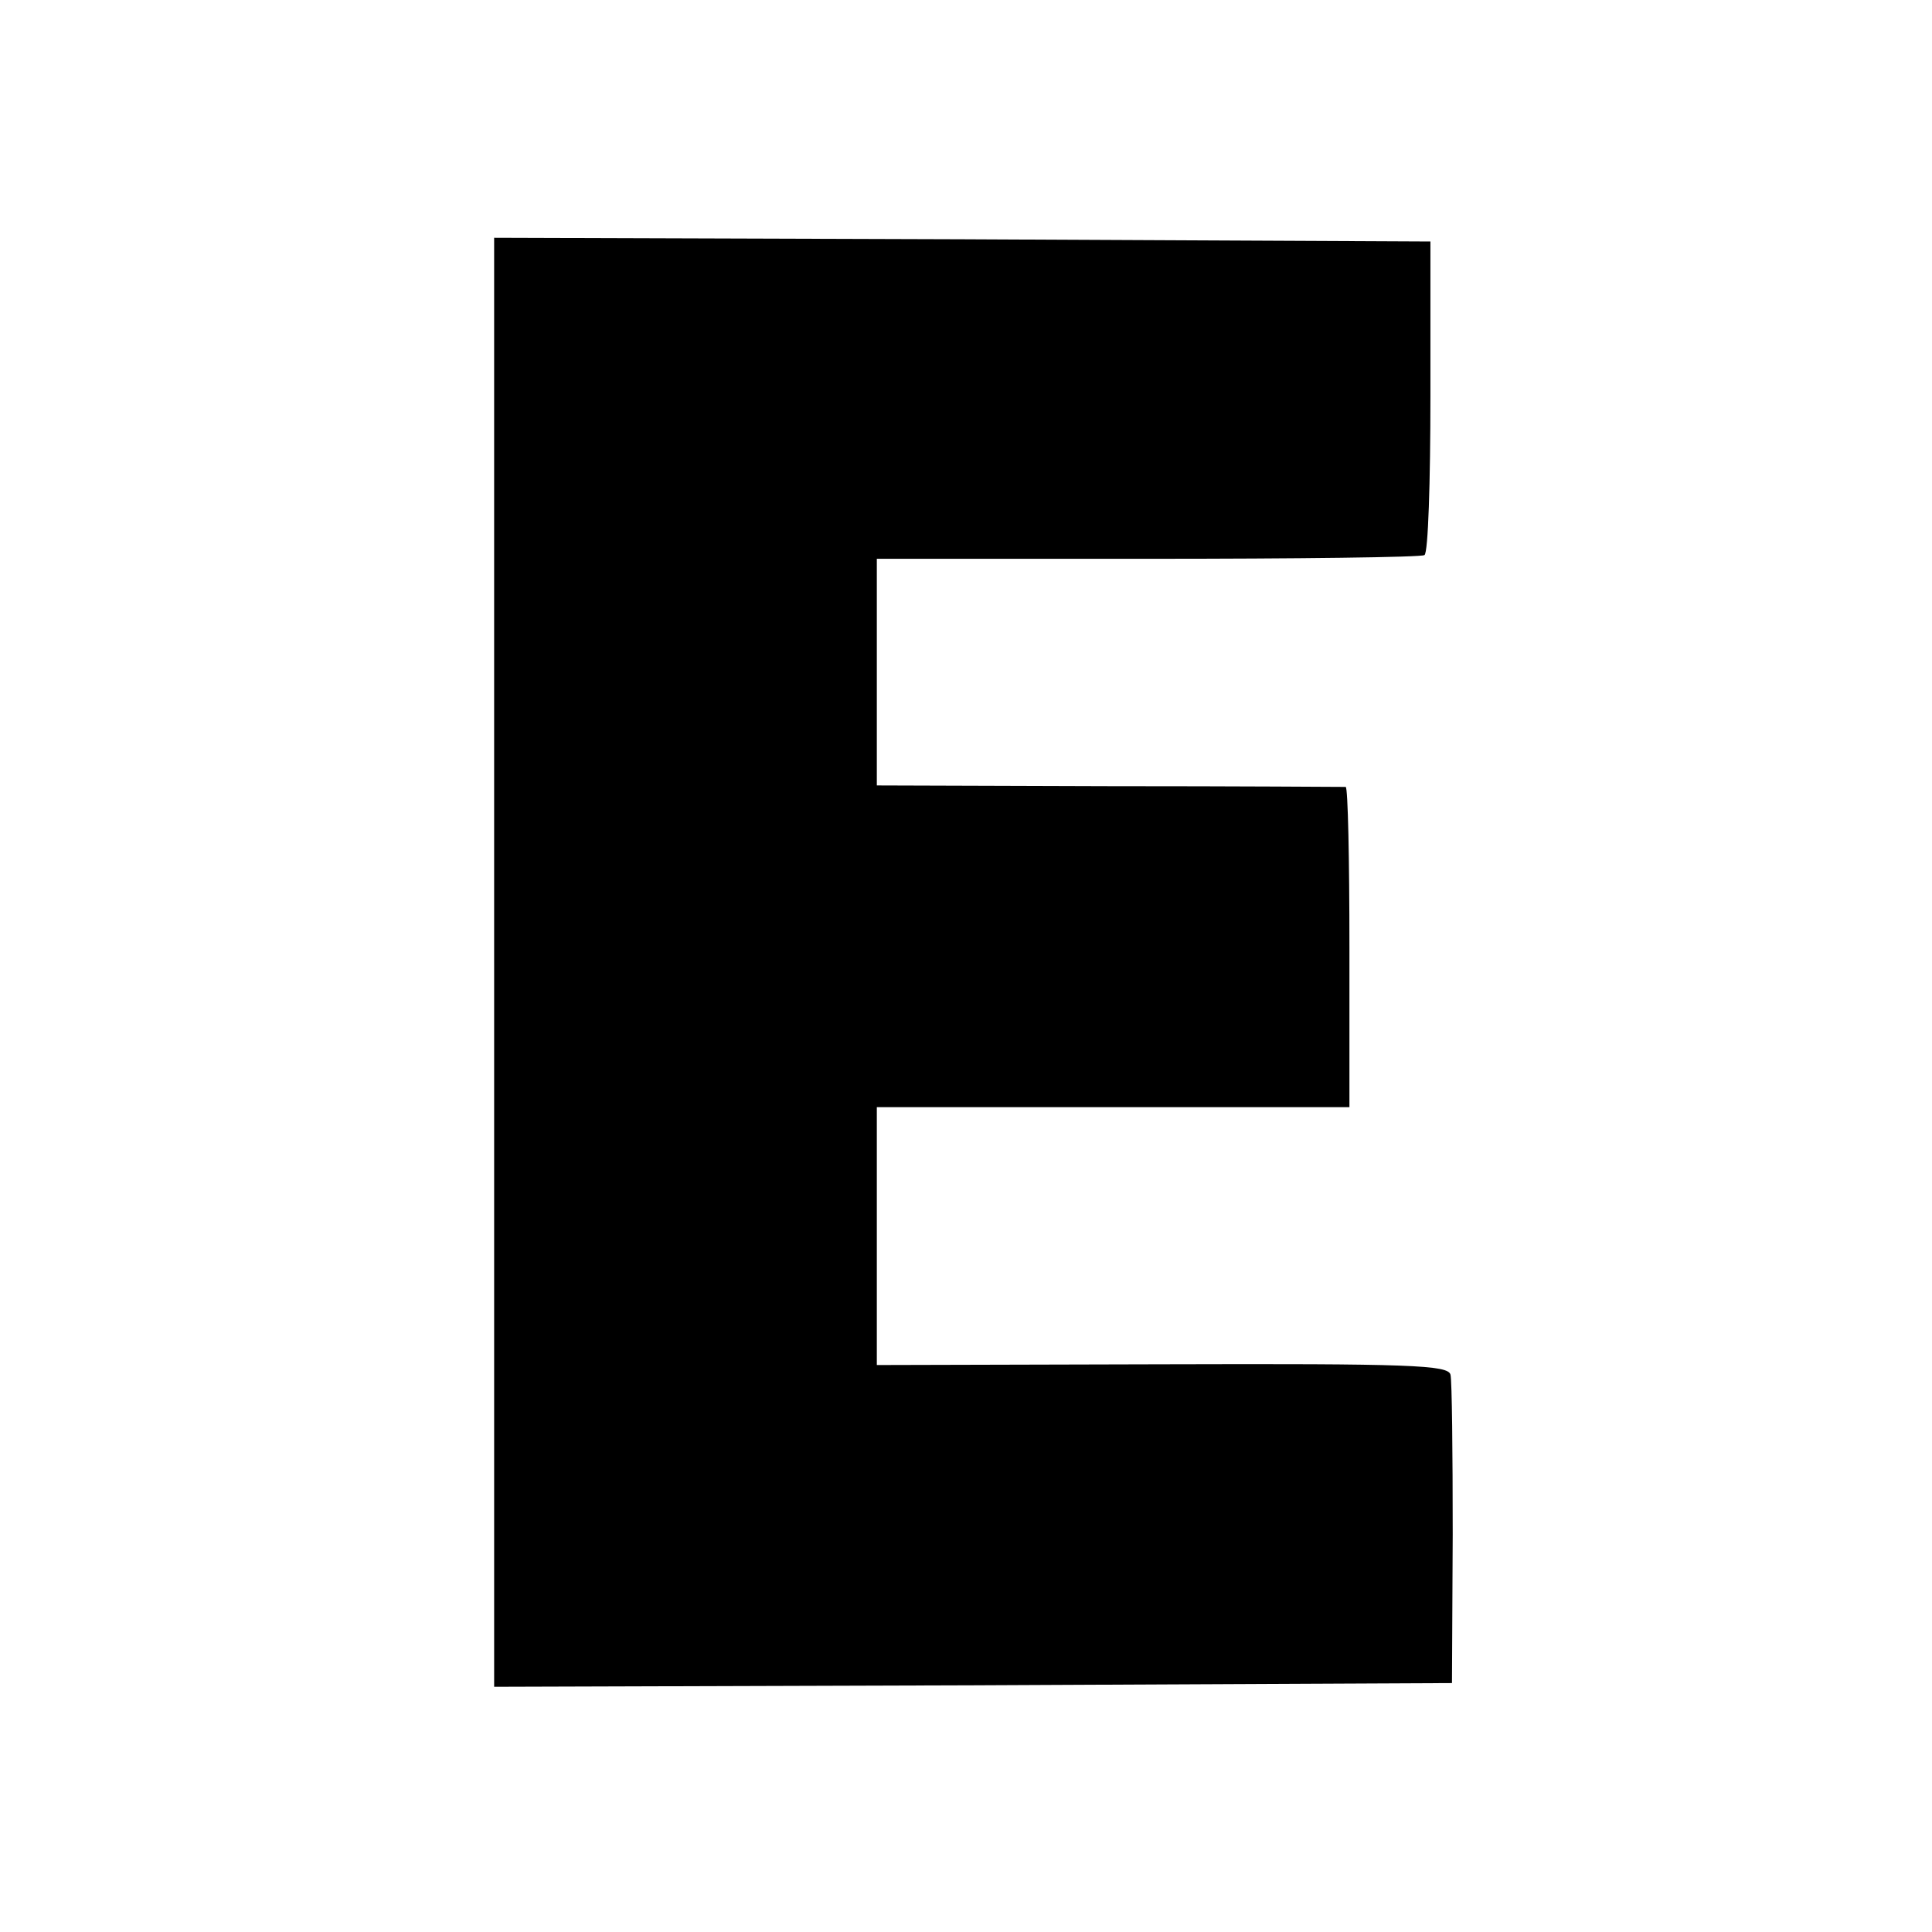
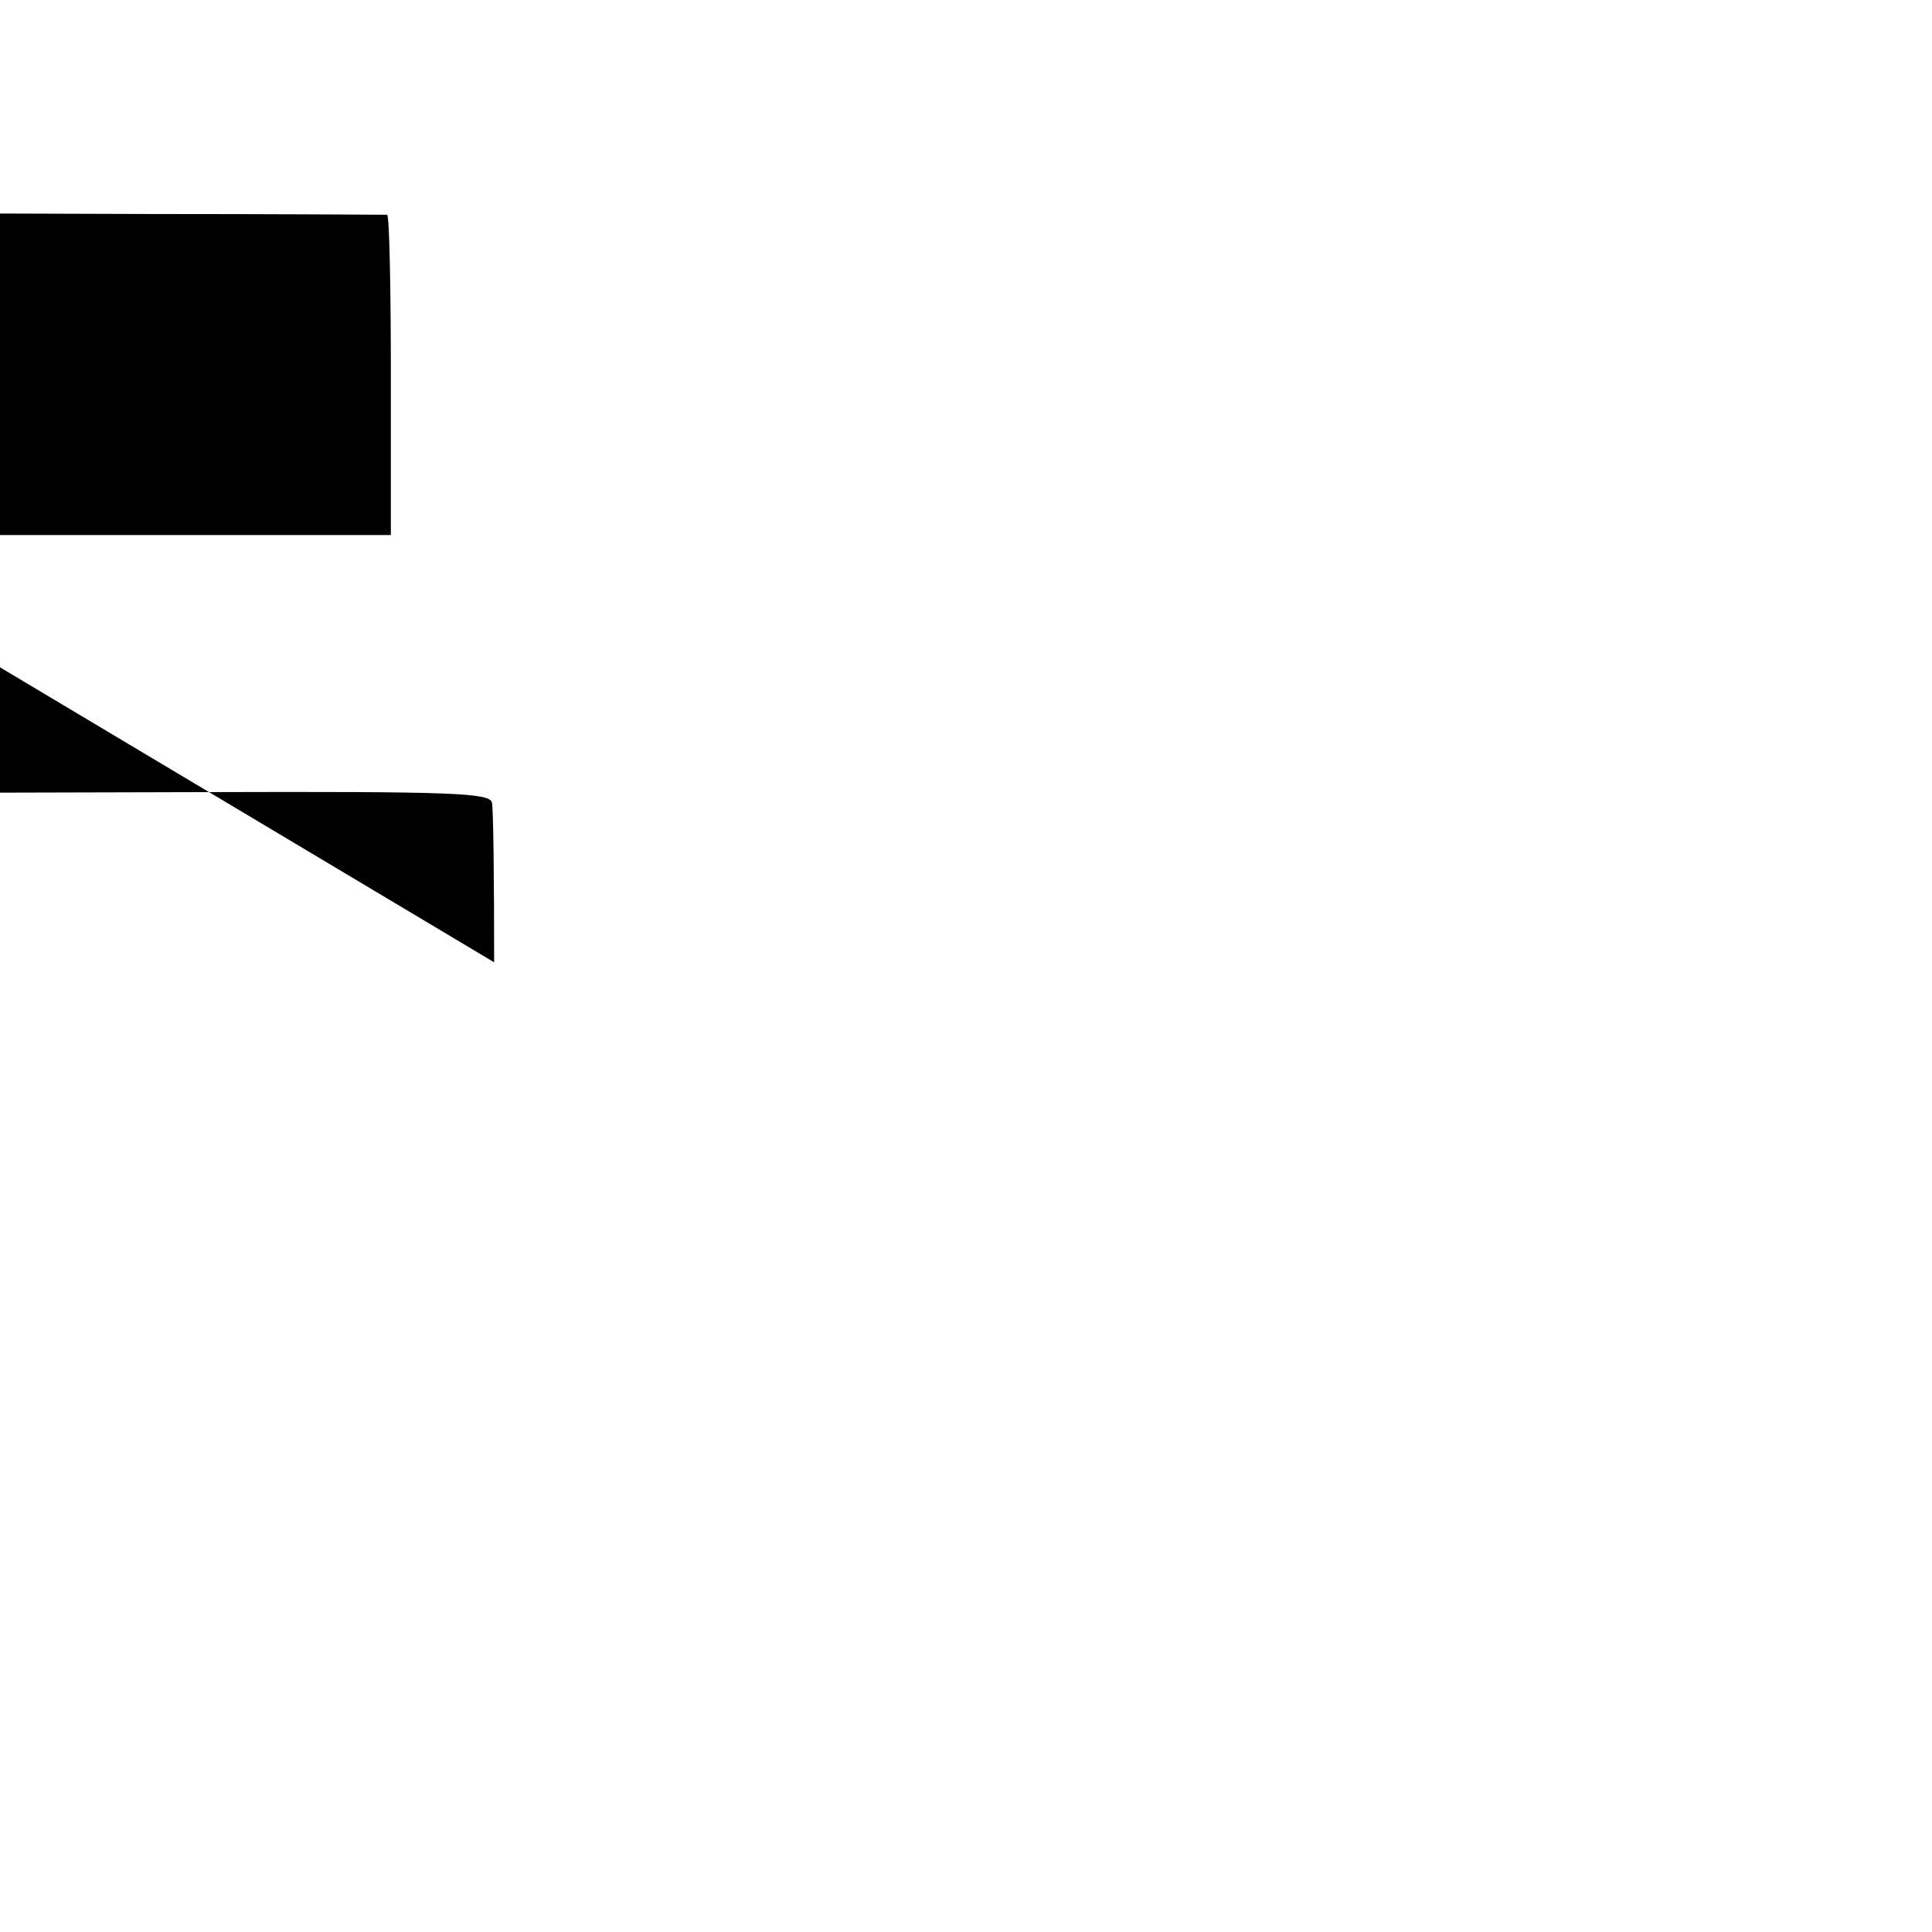
<svg xmlns="http://www.w3.org/2000/svg" version="1.0" width="260pt" height="260pt" viewBox="0 0 260 260" preserveAspectRatio="xMidYMid meet">
  <g transform="translate(0,260) scale(0.1,-0.1)" fill="#000000" stroke="none">
-     <path d="M665 1305 l0 -975 645 2 644 3 1 200 c0 110 -1 207 -3 215 -3 13 -53 15 -388 14 l-384 -1 0 174 0 173 318 0 318 0 0 215 c0 118 -2 215 -5 216 -4 0 -147 1 -318 1 l-313 1 0 152 0 153 365 0 c200 0 368 2 372 5 5 3 8 99 8 214 l0 208 -630 3 -630 2 0 -975z" />
+     <path d="M665 1305 c0 110 -1 207 -3 215 -3 13 -53 15 -388 14 l-384 -1 0 174 0 173 318 0 318 0 0 215 c0 118 -2 215 -5 216 -4 0 -147 1 -318 1 l-313 1 0 152 0 153 365 0 c200 0 368 2 372 5 5 3 8 99 8 214 l0 208 -630 3 -630 2 0 -975z" />
  </g>
</svg>